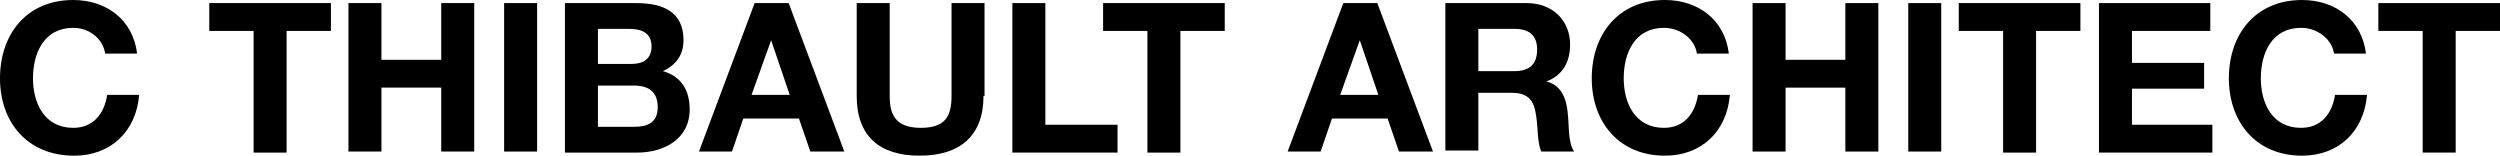
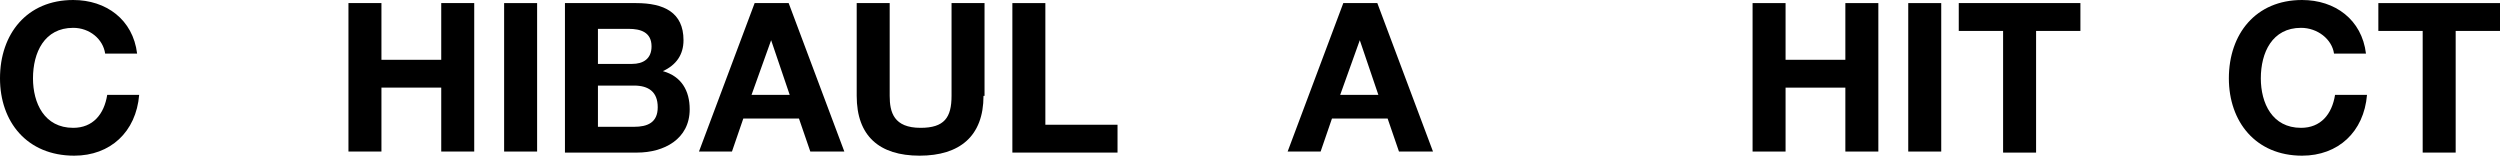
<svg xmlns="http://www.w3.org/2000/svg" version="1.1" id="Layer_1" x="0px" y="0px" viewBox="0 0 242.5 15.1" style="enable-background:new 0 0 242.5 15.1;" xml:space="preserve">
  <g>
    <g>
      <path d="M10.2,5.2C10,3.8,8.7,2.7,7.1,2.7c-2.8,0-3.9,2.4-3.9,4.9c0,2.4,1.1,4.8,3.9,4.8c1.9,0,3-1.3,3.3-3.2h3.1    c-0.3,3.6-2.8,5.9-6.3,5.9C2.6,15.1,0,11.8,0,7.6C0,3.3,2.6,0,7.1,0c3.2,0,5.8,1.9,6.2,5.2H10.2z" />
-       <path d="M24.6,3h-4.3V0.3h11.8V3h-4.3v11.8h-3.2V3z" />
      <path d="M33.8,0.3H37v5.5h5.8V0.3H46v14.4h-3.2V8.5H37v6.2h-3.2V0.3z" />
      <path d="M48.9,0.3h3.2v14.4h-3.2V0.3z" />
      <path d="M54.9,0.3h6.8c2.7,0,4.6,0.9,4.6,3.6c0,1.4-0.7,2.4-2,3c1.8,0.5,2.6,1.9,2.6,3.7c0,2.9-2.5,4.2-5.1,4.2h-7V0.3z M58.1,6.2    h3.2c1.1,0,1.9-0.5,1.9-1.7c0-1.4-1.1-1.7-2.2-1.7h-3V6.2z M58.1,12.3h3.4c1.3,0,2.3-0.4,2.3-1.9c0-1.5-0.9-2.1-2.3-2.1h-3.5V12.3    z" />
-       <path d="M73.2,0.3h3.3l5.4,14.4h-3.3l-1.1-3.2h-5.4l-1.1,3.2h-3.2L73.2,0.3z M72.9,9.2h3.7l-1.8-5.3h0L72.9,9.2z" />
+       <path d="M73.2,0.3h3.3l5.4,14.4h-3.3l-1.1-3.2h-5.4l-1.1,3.2h-3.2z M72.9,9.2h3.7l-1.8-5.3h0L72.9,9.2z" />
      <path d="M95.4,9.3c0,3.9-2.3,5.8-6.2,5.8c-3.9,0-6.1-1.9-6.1-5.8v-9h3.2v9c0,1.6,0.4,3.1,3,3.1c2.3,0,3-1,3-3.1v-9h3.2V9.3z" />
      <path d="M98.2,0.3h3.2v11.8h7v2.7H98.2V0.3z" />
-       <path d="M111.3,3H107V0.3h11.8V3h-4.3v11.8h-3.2V3z" />
    </g>
    <g>
      <path d="M130.3,0.3h3.3l5.4,14.4h-3.3l-1.1-3.2h-5.4l-1.1,3.2h-3.2L130.3,0.3z M130,9.2h3.7l-1.8-5.3h0L130,9.2z" />
-       <path d="M140.3,0.3h7.8c2.6,0,4.2,1.8,4.2,4c0,1.7-0.7,3-2.3,3.6v0c1.6,0.4,2,1.9,2.1,3.4c0.1,0.9,0,2.6,0.6,3.4h-3.2    c-0.4-0.9-0.3-2.3-0.5-3.5c-0.2-1.5-0.8-2.2-2.4-2.2h-3.2v5.6h-3.2V0.3z M143.4,6.9h3.5c1.4,0,2.2-0.6,2.2-2.1c0-1.4-0.8-2-2.2-2    h-3.5V6.9z" />
-       <path d="M164.6,5.2c-0.2-1.4-1.6-2.5-3.2-2.5c-2.8,0-3.9,2.4-3.9,4.9c0,2.4,1.1,4.8,3.9,4.8c1.9,0,3-1.3,3.3-3.2h3.1    c-0.3,3.6-2.8,5.9-6.3,5.9c-4.5,0-7.1-3.3-7.1-7.5c0-4.3,2.6-7.6,7.1-7.6c3.2,0,5.8,1.9,6.2,5.2H164.6z" />
      <path d="M170,0.3h3.2v5.5h5.8V0.3h3.2v14.4H179V8.5h-5.8v6.2H170V0.3z" />
      <path d="M185.1,0.3h3.2v14.4h-3.2V0.3z" />
      <path d="M194.3,3H190V0.3h11.8V3h-4.3v11.8h-3.2V3z" />
-       <path d="M203.6,0.3h10.8V3h-7.6v3.1h7v2.5h-7v3.5h7.8v2.7h-11V0.3z" />
      <path d="M226.4,5.2c-0.2-1.4-1.6-2.5-3.2-2.5c-2.8,0-3.9,2.4-3.9,4.9c0,2.4,1.1,4.8,3.9,4.8c1.9,0,3-1.3,3.3-3.2h3.1    c-0.3,3.6-2.8,5.9-6.3,5.9c-4.5,0-7.1-3.3-7.1-7.5c0-4.3,2.6-7.6,7.1-7.6c3.2,0,5.8,1.9,6.2,5.2H226.4z" />
      <path d="M235,3h-4.3V0.3h11.8V3h-4.3v11.8H235V3z" />
    </g>
  </g>
</svg>